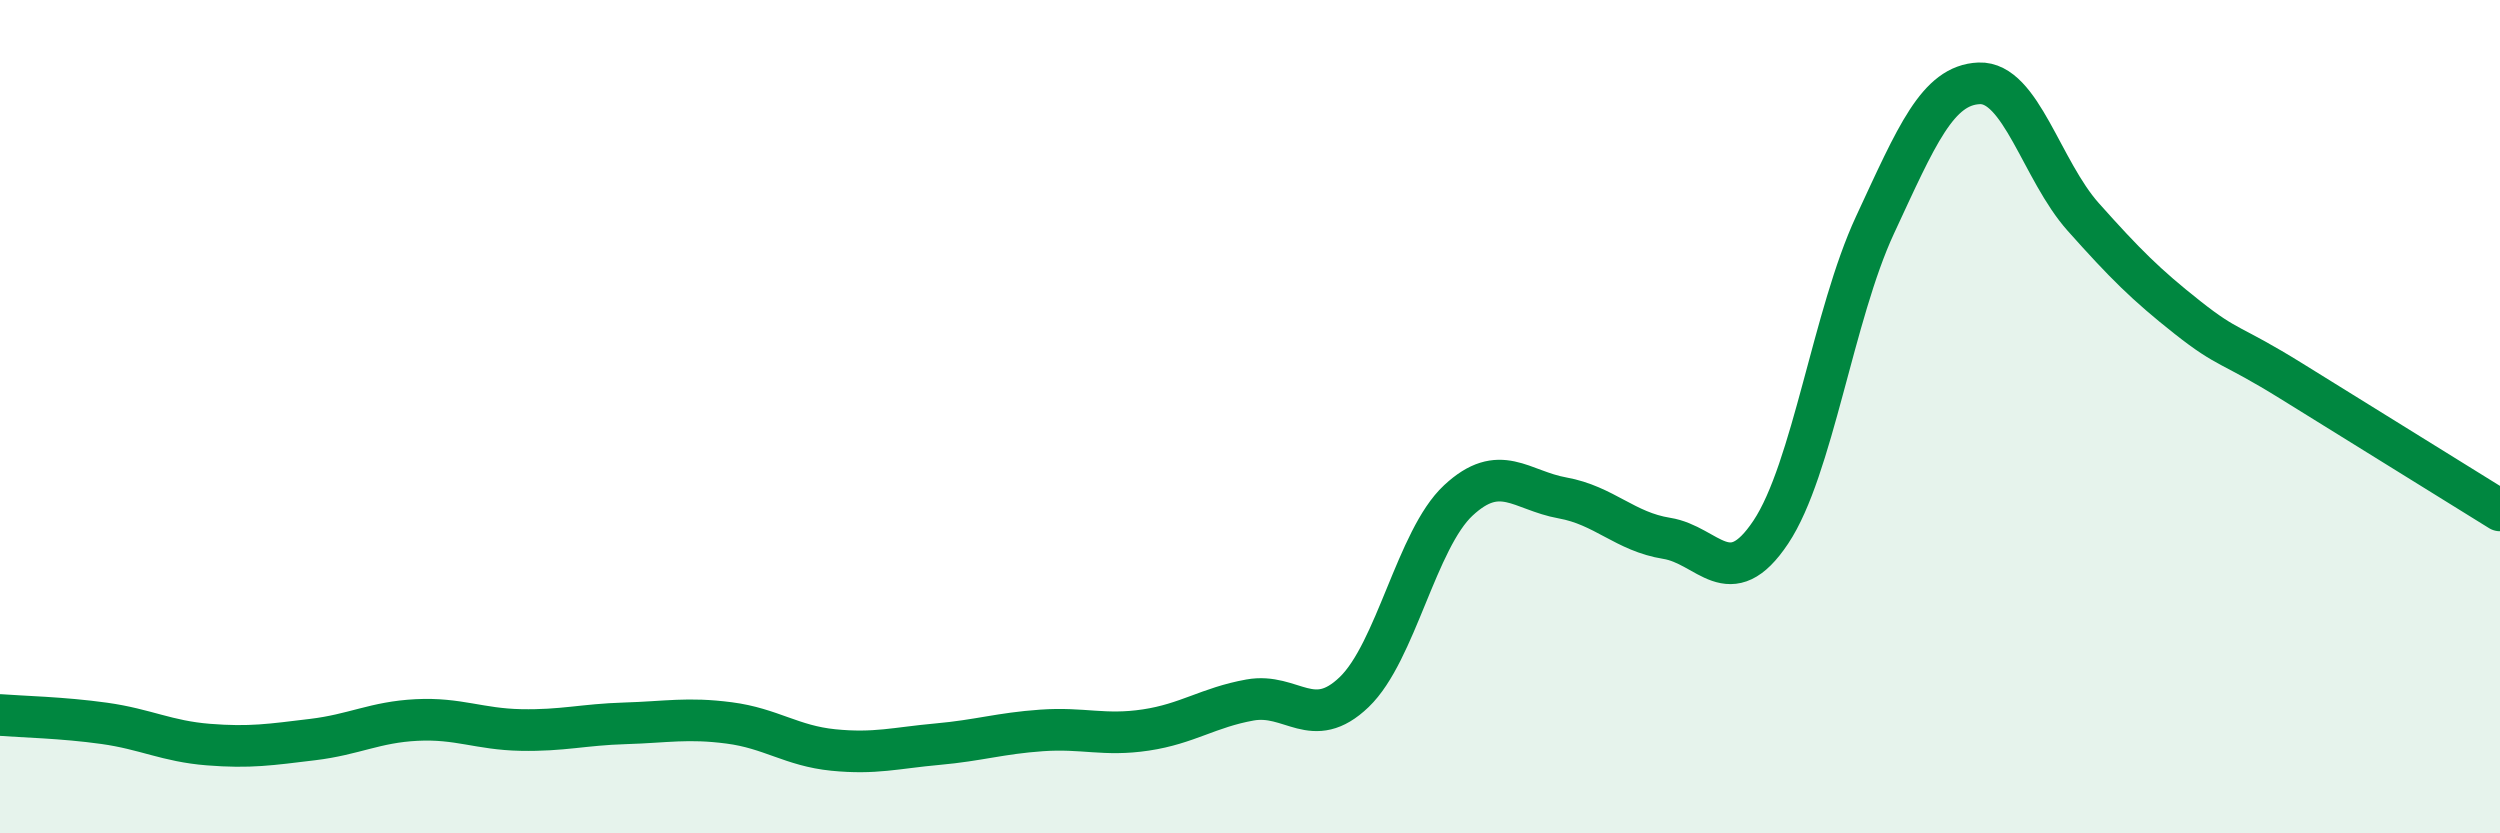
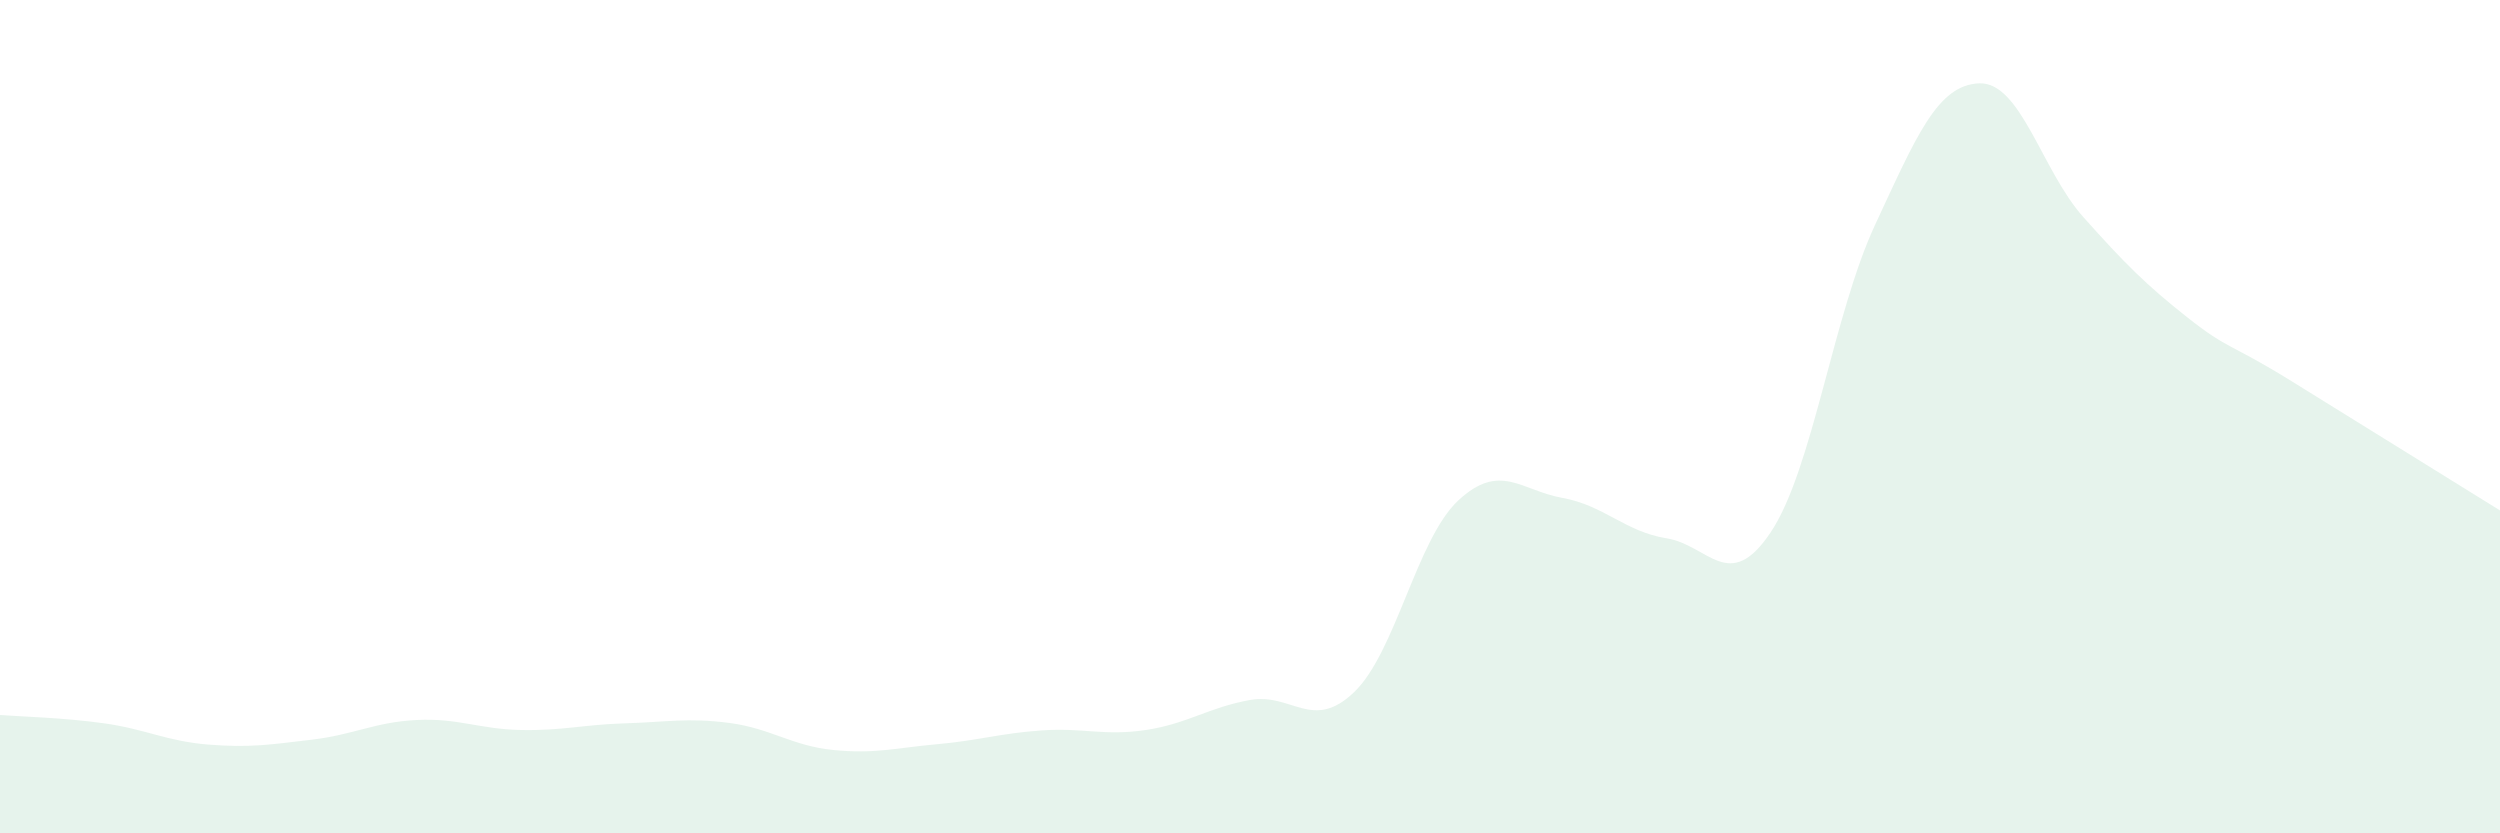
<svg xmlns="http://www.w3.org/2000/svg" width="60" height="20" viewBox="0 0 60 20">
  <path d="M 0,17.16 C 0.5,17.2 1.5,17.22 2.5,17.36 C 3.5,17.5 4,17.79 5,17.87 C 6,17.95 6.5,17.87 7.5,17.75 C 8.5,17.63 9,17.33 10,17.28 C 11,17.23 11.5,17.5 12.5,17.52 C 13.5,17.54 14,17.39 15,17.36 C 16,17.33 16.5,17.22 17.5,17.35 C 18.5,17.48 19,17.9 20,18 C 21,18.1 21.5,17.95 22.5,17.86 C 23.5,17.77 24,17.6 25,17.53 C 26,17.46 26.5,17.67 27.5,17.52 C 28.5,17.37 29,16.98 30,16.8 C 31,16.62 31.5,17.57 32.5,16.61 C 33.5,15.65 34,12.94 35,12.01 C 36,11.08 36.5,11.77 37.5,11.95 C 38.5,12.13 39,12.76 40,12.92 C 41,13.08 41.5,14.27 42.5,12.77 C 43.5,11.27 44,7.55 45,5.4 C 46,3.25 46.5,2.04 47.5,2 C 48.5,1.96 49,4.09 50,5.21 C 51,6.33 51.5,6.83 52.5,7.62 C 53.5,8.41 53.5,8.22 55,9.15 C 56.5,10.08 59,11.63 60,12.25L60 20L0 20Z" fill="#008740" opacity="0.1" stroke-linecap="round" stroke-linejoin="round" />
-   <path d="M 0,17.16 C 0.5,17.2 1.5,17.22 2.5,17.36 C 3.5,17.5 4,17.79 5,17.87 C 6,17.95 6.5,17.87 7.5,17.75 C 8.5,17.63 9,17.33 10,17.28 C 11,17.23 11.5,17.5 12.5,17.52 C 13.5,17.54 14,17.39 15,17.36 C 16,17.33 16.5,17.22 17.5,17.35 C 18.5,17.48 19,17.9 20,18 C 21,18.1 21.5,17.95 22.5,17.86 C 23.5,17.77 24,17.6 25,17.53 C 26,17.46 26.5,17.67 27.5,17.52 C 28.5,17.37 29,16.98 30,16.8 C 31,16.62 31.5,17.57 32.5,16.61 C 33.5,15.65 34,12.94 35,12.01 C 36,11.08 36.5,11.77 37.5,11.95 C 38.5,12.13 39,12.76 40,12.92 C 41,13.08 41.5,14.27 42.5,12.77 C 43.5,11.27 44,7.55 45,5.4 C 46,3.25 46.5,2.04 47.5,2 C 48.5,1.96 49,4.09 50,5.21 C 51,6.33 51.5,6.83 52.5,7.62 C 53.5,8.41 53.5,8.22 55,9.15 C 56.5,10.08 59,11.63 60,12.25" stroke="#008740" stroke-width="1" fill="none" stroke-linecap="round" stroke-linejoin="round" />
</svg>